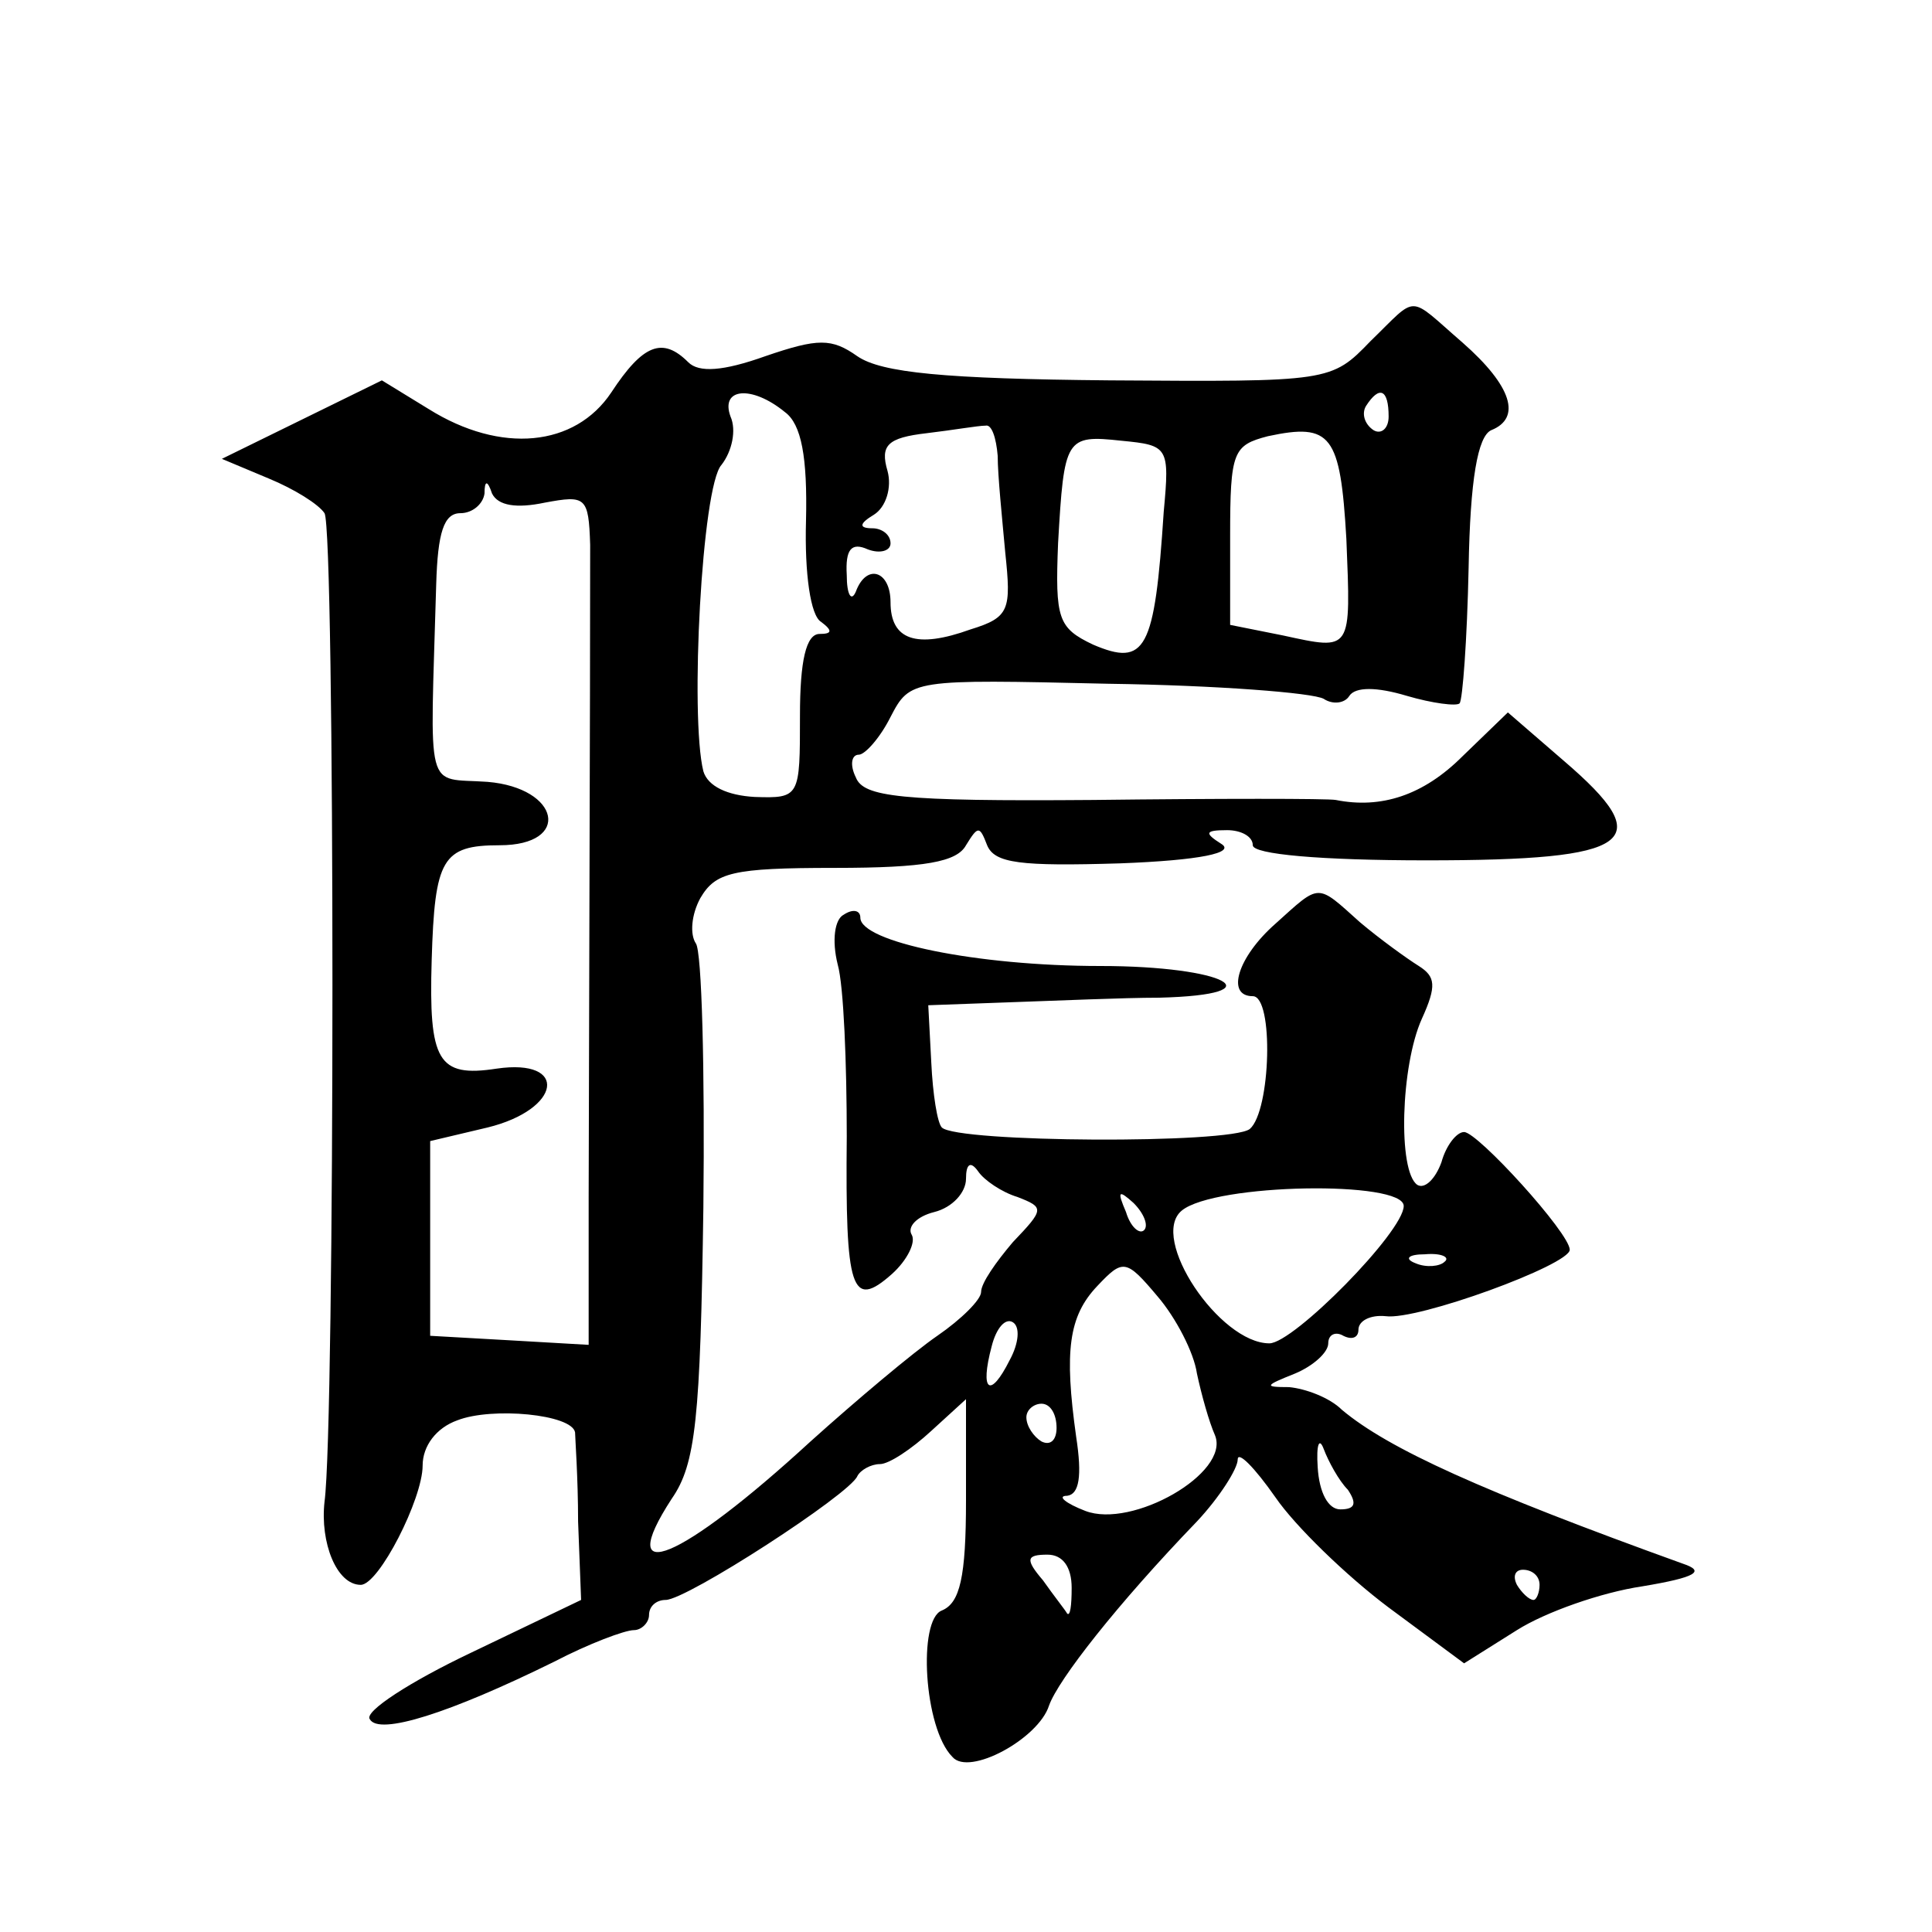
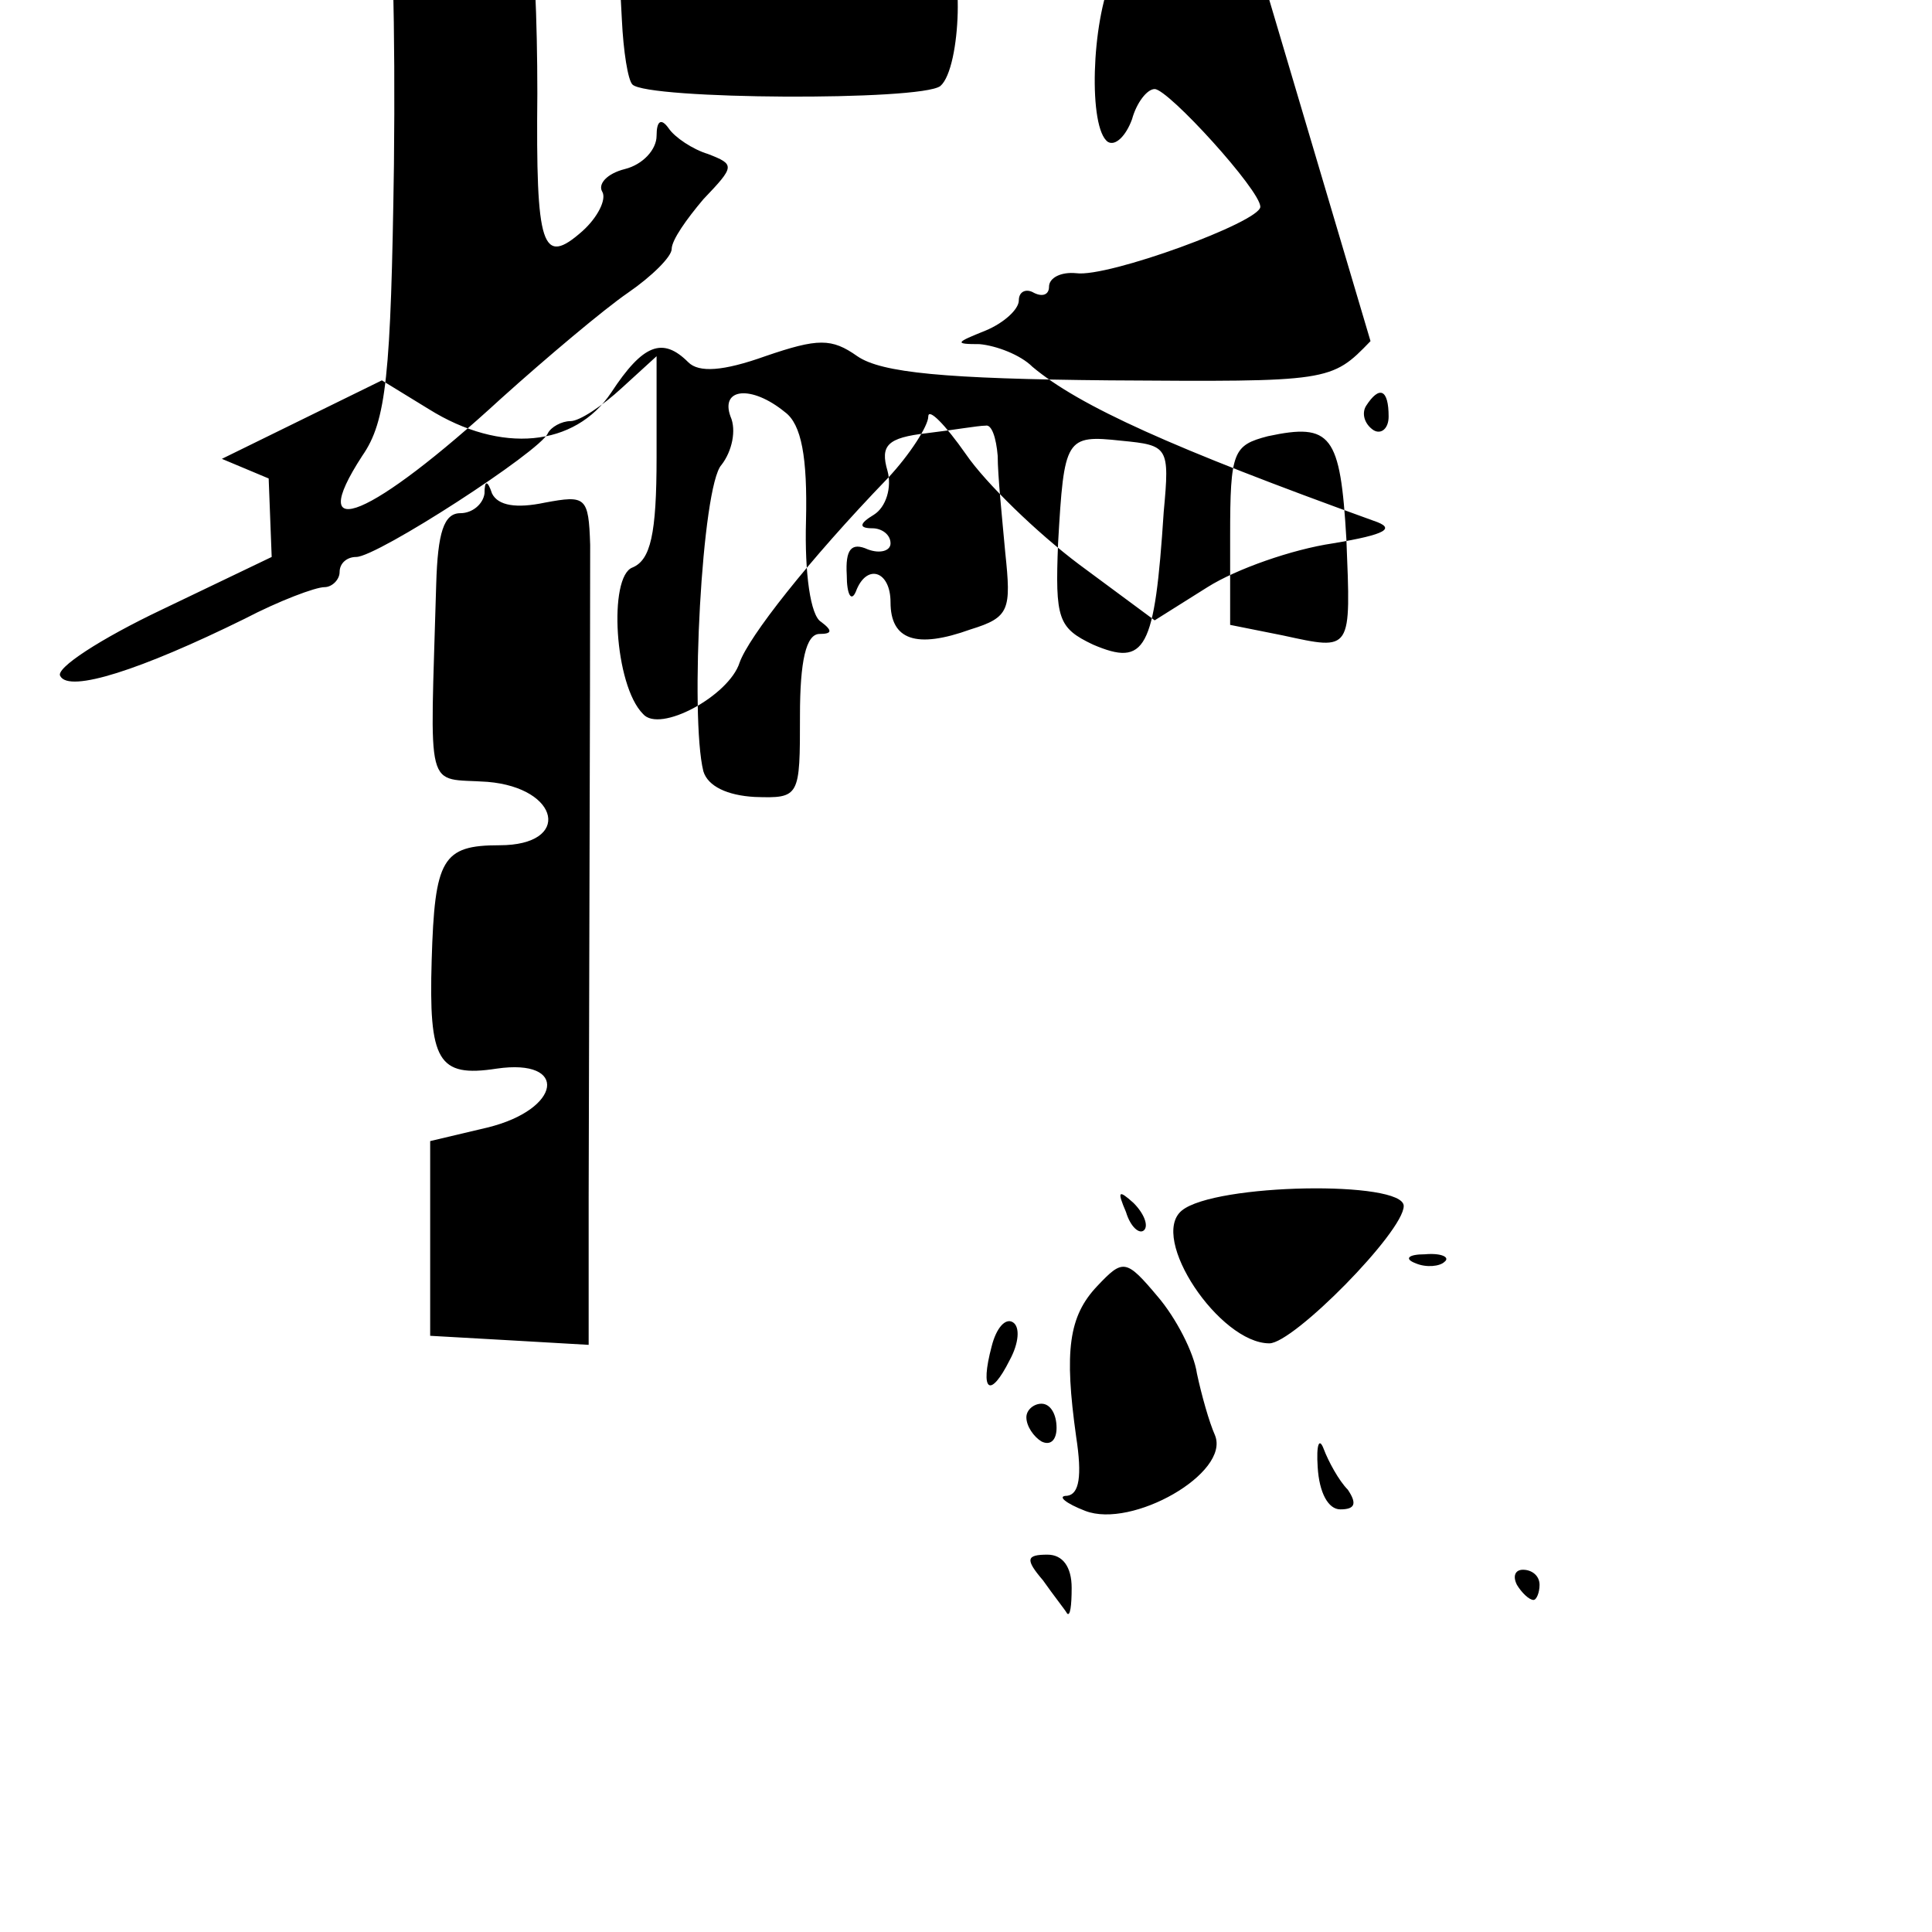
<svg xmlns="http://www.w3.org/2000/svg" version="1.0" width="128pt" height="128pt" viewBox="0 0 128 128" preserveAspectRatio="xMidYMid meet">
  <g transform="translate(0,128) scale(0.1,-0.1)" fill="#0" stroke="none">
-     <path d="M908 1054 c-26 -27 -27 -27 -173 -26 -109 1 -151 5 -167 16 -17 12 -26 12 -61 0 -28 -10 -44 -11 -51 -4 -17 17 -30 12 -51 -20 -24 -36 -73 -41 -121 -11 l-31 19 -53 -26 -53 -26 31 -13 c17 -7 33 -17 37 -23 7 -11 7 -604 0 -655 -3 -27 8 -55 24 -55 12 0 41 57 41 79 0 13 9 25 23 30 23 9 76 4 78 -8 0 -3 2 -30 2 -59 l2 -52 -73 -35 c-40 -19 -71 -39 -67 -44 6 -11 53 4 122 38 23 12 47 21 53 21 5 0 10 5 10 10 0 6 5 10 11 10 14 0 122 70 127 82 2 4 9 8 15 8 6 0 21 10 34 22 l23 21 0 -67 c0 -51 -4 -68 -16 -73 -16 -6 -12 -78 7 -97 11 -13 57 12 64 34 6 17 45 67 98 122 15 16 27 35 27 41 0 6 11 -5 25 -25 13 -19 47 -52 75 -73 l50 -37 35 22 c19 12 56 25 83 29 36 6 42 10 27 15 -133 48 -195 76 -226 102 -8 8 -24 14 -35 15 -17 0 -16 1 4 9 12 5 22 14 22 20 0 6 5 8 10 5 6 -3 10 -1 10 4 0 6 8 10 18 9 21 -3 122 34 122 44 0 11 -61 78 -70 78 -5 0 -12 -9 -15 -20 -4 -11 -11 -18 -16 -15 -13 9 -11 79 3 110 10 22 9 28 -2 35 -8 5 -26 18 -39 29 -29 26 -26 26 -56 -1 -25 -22 -33 -48 -15 -48 14 0 12 -76 -2 -88 -13 -10 -194 -9 -204 1 -3 3 -6 22 -7 43 l-2 38 55 2 c30 1 74 3 98 3 79 2 44 21 -39 21 -82 0 -159 16 -159 32 0 5 -5 6 -11 2 -6 -3 -8 -17 -4 -33 4 -14 6 -66 6 -114 -1 -102 3 -115 30 -91 10 9 16 21 13 26 -3 5 3 12 15 15 12 3 21 13 21 22 0 10 3 12 8 5 4 -6 16 -14 26 -17 18 -7 18 -8 -3 -30 -11 -13 -21 -27 -21 -33 0 -5 -13 -18 -29 -29 -16 -11 -54 -43 -84 -70 -86 -79 -131 -98 -92 -38 16 23 19 53 21 193 1 91 -1 170 -5 175 -4 6 -3 19 3 30 10 17 21 20 89 20 60 0 81 4 87 15 8 13 9 13 14 0 5 -12 22 -14 88 -12 53 2 77 7 67 13 -11 7 -11 9 4 9 9 0 17 -4 17 -10 0 -6 45 -10 115 -10 138 0 154 12 91 66 l-37 32 -30 -29 c-26 -26 -54 -35 -84 -29 -5 1 -78 1 -161 0 -128 -1 -152 2 -157 15 -4 8 -3 15 2 15 4 0 14 11 21 25 13 25 14 25 144 22 72 -1 136 -6 143 -10 6 -4 14 -3 17 2 4 6 18 6 38 0 17 -5 33 -7 35 -5 2 2 5 42 6 90 1 58 6 87 15 91 20 8 14 29 -19 58 -37 32 -29 32 -61 1z m-388 -47 c11 -8 15 -30 14 -72 -1 -35 3 -63 10 -67 8 -6 7 -8 -1 -8 -9 0 -13 -18 -13 -54 0 -54 0 -55 -30 -54 -18 1 -31 7 -34 17 -9 36 -1 189 12 203 7 9 10 23 6 32 -7 19 14 21 36 3z m400 -3 c0 -8 -5 -12 -10 -9 -6 4 -8 11 -5 16 9 14 15 11 15 -7z m-259 -26 c0 -13 3 -42 5 -64 4 -38 3 -43 -23 -51 -36 -13 -53 -7 -53 18 0 21 -16 26 -23 7 -3 -7 -6 -2 -6 11 -1 17 3 22 14 17 8 -3 15 -1 15 4 0 6 -6 10 -12 10 -9 0 -9 3 1 9 8 5 12 18 9 29 -5 17 0 22 26 25 17 2 34 5 39 5 4 1 7 -8 8 -20z m231 -55 c3 -75 4 -74 -42 -64 l-35 7 0 59 c0 56 2 60 25 66 42 9 48 1 52 -68z m-121 18 c-6 -92 -12 -103 -47 -88 -23 11 -25 17 -23 67 4 70 5 72 42 68 31 -3 32 -4 28 -47z m-410 6 c27 5 29 4 30 -28 0 -31 0 -88 -1 -432 l0 -98 -52 3 -53 3 0 65 0 64 38 9 c49 12 54 46 6 39 -39 -6 -45 5 -43 72 2 67 7 76 45 76 48 0 40 38 -8 42 -42 3 -38 -11 -34 131 1 34 5 47 16 47 8 0 15 6 16 13 0 9 2 9 5 0 4 -8 16 -10 35 -6z m569 -466 c0 -17 -73 -91 -89 -91 -33 0 -80 70 -58 88 22 18 147 20 147 3z m-172 -16 c-3 -3 -9 2 -12 12 -6 14 -5 15 5 6 7 -7 10 -15 7 -18z m35 -95 c3 -14 8 -32 12 -41 10 -25 -55 -62 -86 -50 -13 5 -19 10 -12 10 8 1 10 13 6 39 -8 57 -5 80 14 100 17 18 19 18 40 -7 12 -14 24 -37 26 -51z m164 74 c-3 -3 -12 -4 -19 -1 -8 3 -5 6 6 6 11 1 17 -2 13 -5z m-288 -65 c-13 -26 -20 -21 -12 9 3 12 9 19 14 16 5 -3 4 -14 -2 -25z m31 -45 c0 -8 -4 -12 -10 -9 -5 3 -10 10 -10 16 0 5 5 9 10 9 6 0 10 -7 10 -16z m193 -41 c6 -9 5 -13 -5 -13 -8 0 -14 11 -15 28 -1 15 1 20 4 12 3 -8 10 -21 16 -27z m-183 -65 c0 -12 -1 -19 -3 -17 -1 2 -9 12 -16 22 -12 14 -11 17 3 17 10 0 16 -8 16 -22z m310 2 c0 -5 -2 -10 -4 -10 -3 0 -8 5 -11 10 -3 6 -1 10 4 10 6 0 11 -4 11 -10z" />
+     <path d="M908 1054 c-26 -27 -27 -27 -173 -26 -109 1 -151 5 -167 16 -17 12 -26 12 -61 0 -28 -10 -44 -11 -51 -4 -17 17 -30 12 -51 -20 -24 -36 -73 -41 -121 -11 l-31 19 -53 -26 -53 -26 31 -13 l2 -52 -73 -35 c-40 -19 -71 -39 -67 -44 6 -11 53 4 122 38 23 12 47 21 53 21 5 0 10 5 10 10 0 6 5 10 11 10 14 0 122 70 127 82 2 4 9 8 15 8 6 0 21 10 34 22 l23 21 0 -67 c0 -51 -4 -68 -16 -73 -16 -6 -12 -78 7 -97 11 -13 57 12 64 34 6 17 45 67 98 122 15 16 27 35 27 41 0 6 11 -5 25 -25 13 -19 47 -52 75 -73 l50 -37 35 22 c19 12 56 25 83 29 36 6 42 10 27 15 -133 48 -195 76 -226 102 -8 8 -24 14 -35 15 -17 0 -16 1 4 9 12 5 22 14 22 20 0 6 5 8 10 5 6 -3 10 -1 10 4 0 6 8 10 18 9 21 -3 122 34 122 44 0 11 -61 78 -70 78 -5 0 -12 -9 -15 -20 -4 -11 -11 -18 -16 -15 -13 9 -11 79 3 110 10 22 9 28 -2 35 -8 5 -26 18 -39 29 -29 26 -26 26 -56 -1 -25 -22 -33 -48 -15 -48 14 0 12 -76 -2 -88 -13 -10 -194 -9 -204 1 -3 3 -6 22 -7 43 l-2 38 55 2 c30 1 74 3 98 3 79 2 44 21 -39 21 -82 0 -159 16 -159 32 0 5 -5 6 -11 2 -6 -3 -8 -17 -4 -33 4 -14 6 -66 6 -114 -1 -102 3 -115 30 -91 10 9 16 21 13 26 -3 5 3 12 15 15 12 3 21 13 21 22 0 10 3 12 8 5 4 -6 16 -14 26 -17 18 -7 18 -8 -3 -30 -11 -13 -21 -27 -21 -33 0 -5 -13 -18 -29 -29 -16 -11 -54 -43 -84 -70 -86 -79 -131 -98 -92 -38 16 23 19 53 21 193 1 91 -1 170 -5 175 -4 6 -3 19 3 30 10 17 21 20 89 20 60 0 81 4 87 15 8 13 9 13 14 0 5 -12 22 -14 88 -12 53 2 77 7 67 13 -11 7 -11 9 4 9 9 0 17 -4 17 -10 0 -6 45 -10 115 -10 138 0 154 12 91 66 l-37 32 -30 -29 c-26 -26 -54 -35 -84 -29 -5 1 -78 1 -161 0 -128 -1 -152 2 -157 15 -4 8 -3 15 2 15 4 0 14 11 21 25 13 25 14 25 144 22 72 -1 136 -6 143 -10 6 -4 14 -3 17 2 4 6 18 6 38 0 17 -5 33 -7 35 -5 2 2 5 42 6 90 1 58 6 87 15 91 20 8 14 29 -19 58 -37 32 -29 32 -61 1z m-388 -47 c11 -8 15 -30 14 -72 -1 -35 3 -63 10 -67 8 -6 7 -8 -1 -8 -9 0 -13 -18 -13 -54 0 -54 0 -55 -30 -54 -18 1 -31 7 -34 17 -9 36 -1 189 12 203 7 9 10 23 6 32 -7 19 14 21 36 3z m400 -3 c0 -8 -5 -12 -10 -9 -6 4 -8 11 -5 16 9 14 15 11 15 -7z m-259 -26 c0 -13 3 -42 5 -64 4 -38 3 -43 -23 -51 -36 -13 -53 -7 -53 18 0 21 -16 26 -23 7 -3 -7 -6 -2 -6 11 -1 17 3 22 14 17 8 -3 15 -1 15 4 0 6 -6 10 -12 10 -9 0 -9 3 1 9 8 5 12 18 9 29 -5 17 0 22 26 25 17 2 34 5 39 5 4 1 7 -8 8 -20z m231 -55 c3 -75 4 -74 -42 -64 l-35 7 0 59 c0 56 2 60 25 66 42 9 48 1 52 -68z m-121 18 c-6 -92 -12 -103 -47 -88 -23 11 -25 17 -23 67 4 70 5 72 42 68 31 -3 32 -4 28 -47z m-410 6 c27 5 29 4 30 -28 0 -31 0 -88 -1 -432 l0 -98 -52 3 -53 3 0 65 0 64 38 9 c49 12 54 46 6 39 -39 -6 -45 5 -43 72 2 67 7 76 45 76 48 0 40 38 -8 42 -42 3 -38 -11 -34 131 1 34 5 47 16 47 8 0 15 6 16 13 0 9 2 9 5 0 4 -8 16 -10 35 -6z m569 -466 c0 -17 -73 -91 -89 -91 -33 0 -80 70 -58 88 22 18 147 20 147 3z m-172 -16 c-3 -3 -9 2 -12 12 -6 14 -5 15 5 6 7 -7 10 -15 7 -18z m35 -95 c3 -14 8 -32 12 -41 10 -25 -55 -62 -86 -50 -13 5 -19 10 -12 10 8 1 10 13 6 39 -8 57 -5 80 14 100 17 18 19 18 40 -7 12 -14 24 -37 26 -51z m164 74 c-3 -3 -12 -4 -19 -1 -8 3 -5 6 6 6 11 1 17 -2 13 -5z m-288 -65 c-13 -26 -20 -21 -12 9 3 12 9 19 14 16 5 -3 4 -14 -2 -25z m31 -45 c0 -8 -4 -12 -10 -9 -5 3 -10 10 -10 16 0 5 5 9 10 9 6 0 10 -7 10 -16z m193 -41 c6 -9 5 -13 -5 -13 -8 0 -14 11 -15 28 -1 15 1 20 4 12 3 -8 10 -21 16 -27z m-183 -65 c0 -12 -1 -19 -3 -17 -1 2 -9 12 -16 22 -12 14 -11 17 3 17 10 0 16 -8 16 -22z m310 2 c0 -5 -2 -10 -4 -10 -3 0 -8 5 -11 10 -3 6 -1 10 4 10 6 0 11 -4 11 -10z" />
  </g>
</svg>